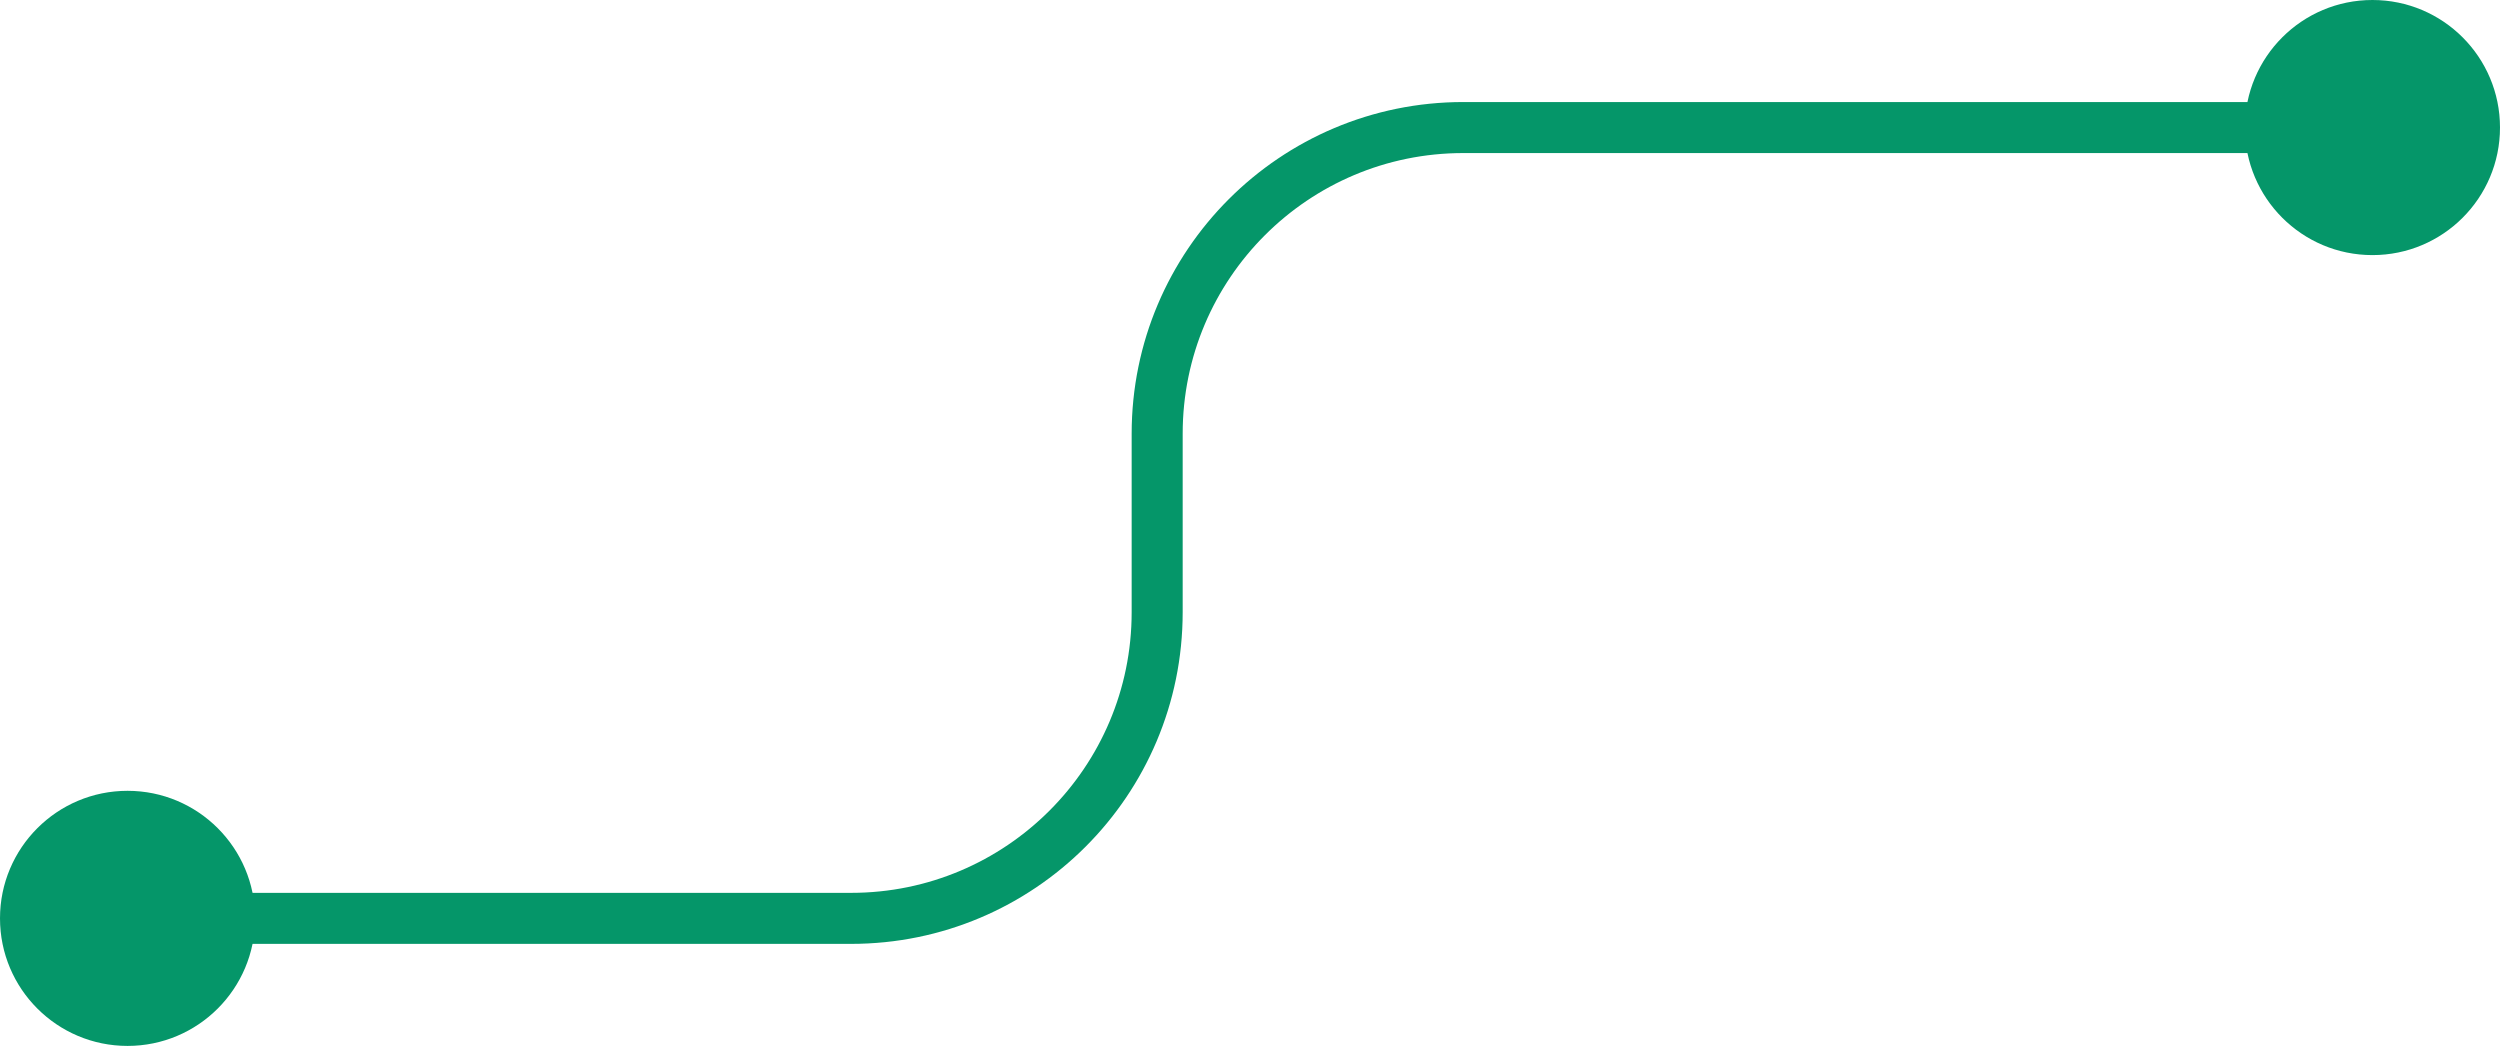
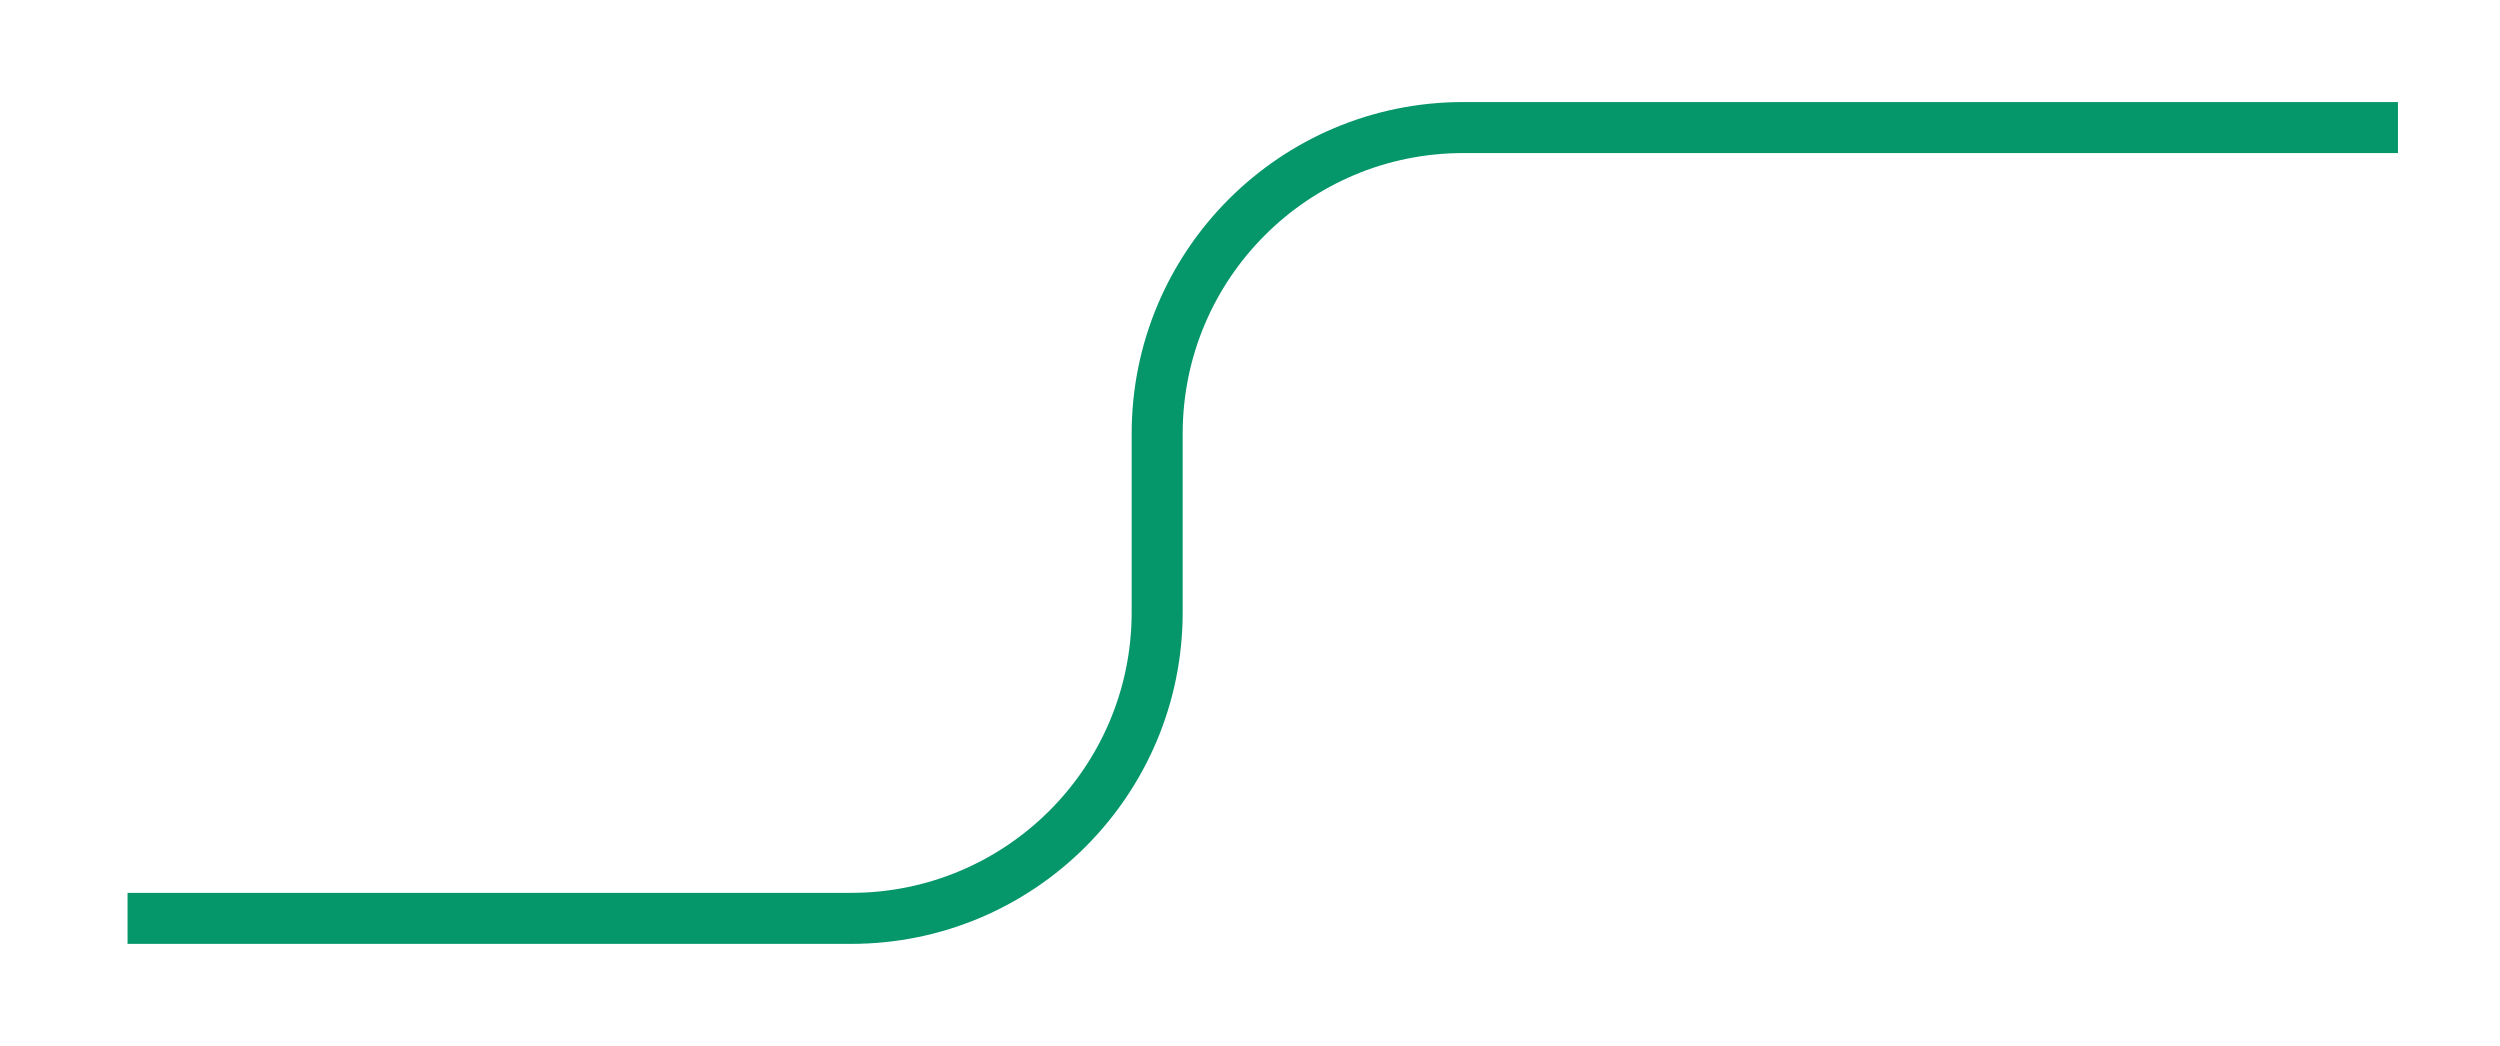
<svg xmlns="http://www.w3.org/2000/svg" width="98" height="41" viewBox="0 0 98 41" fill="none">
-   <circle cx="5" cy="36" r="5" fill="#059669" />
  <path d="M5 36H33.361C39.988 36 45.361 30.627 45.361 24V17C45.361 10.373 50.733 5 57.361 5H94" stroke="#059669" stroke-width="2" />
-   <circle cx="5" cy="5" r="5" transform="matrix(-1 0 0 1 98 0)" fill="#059669" />
</svg>